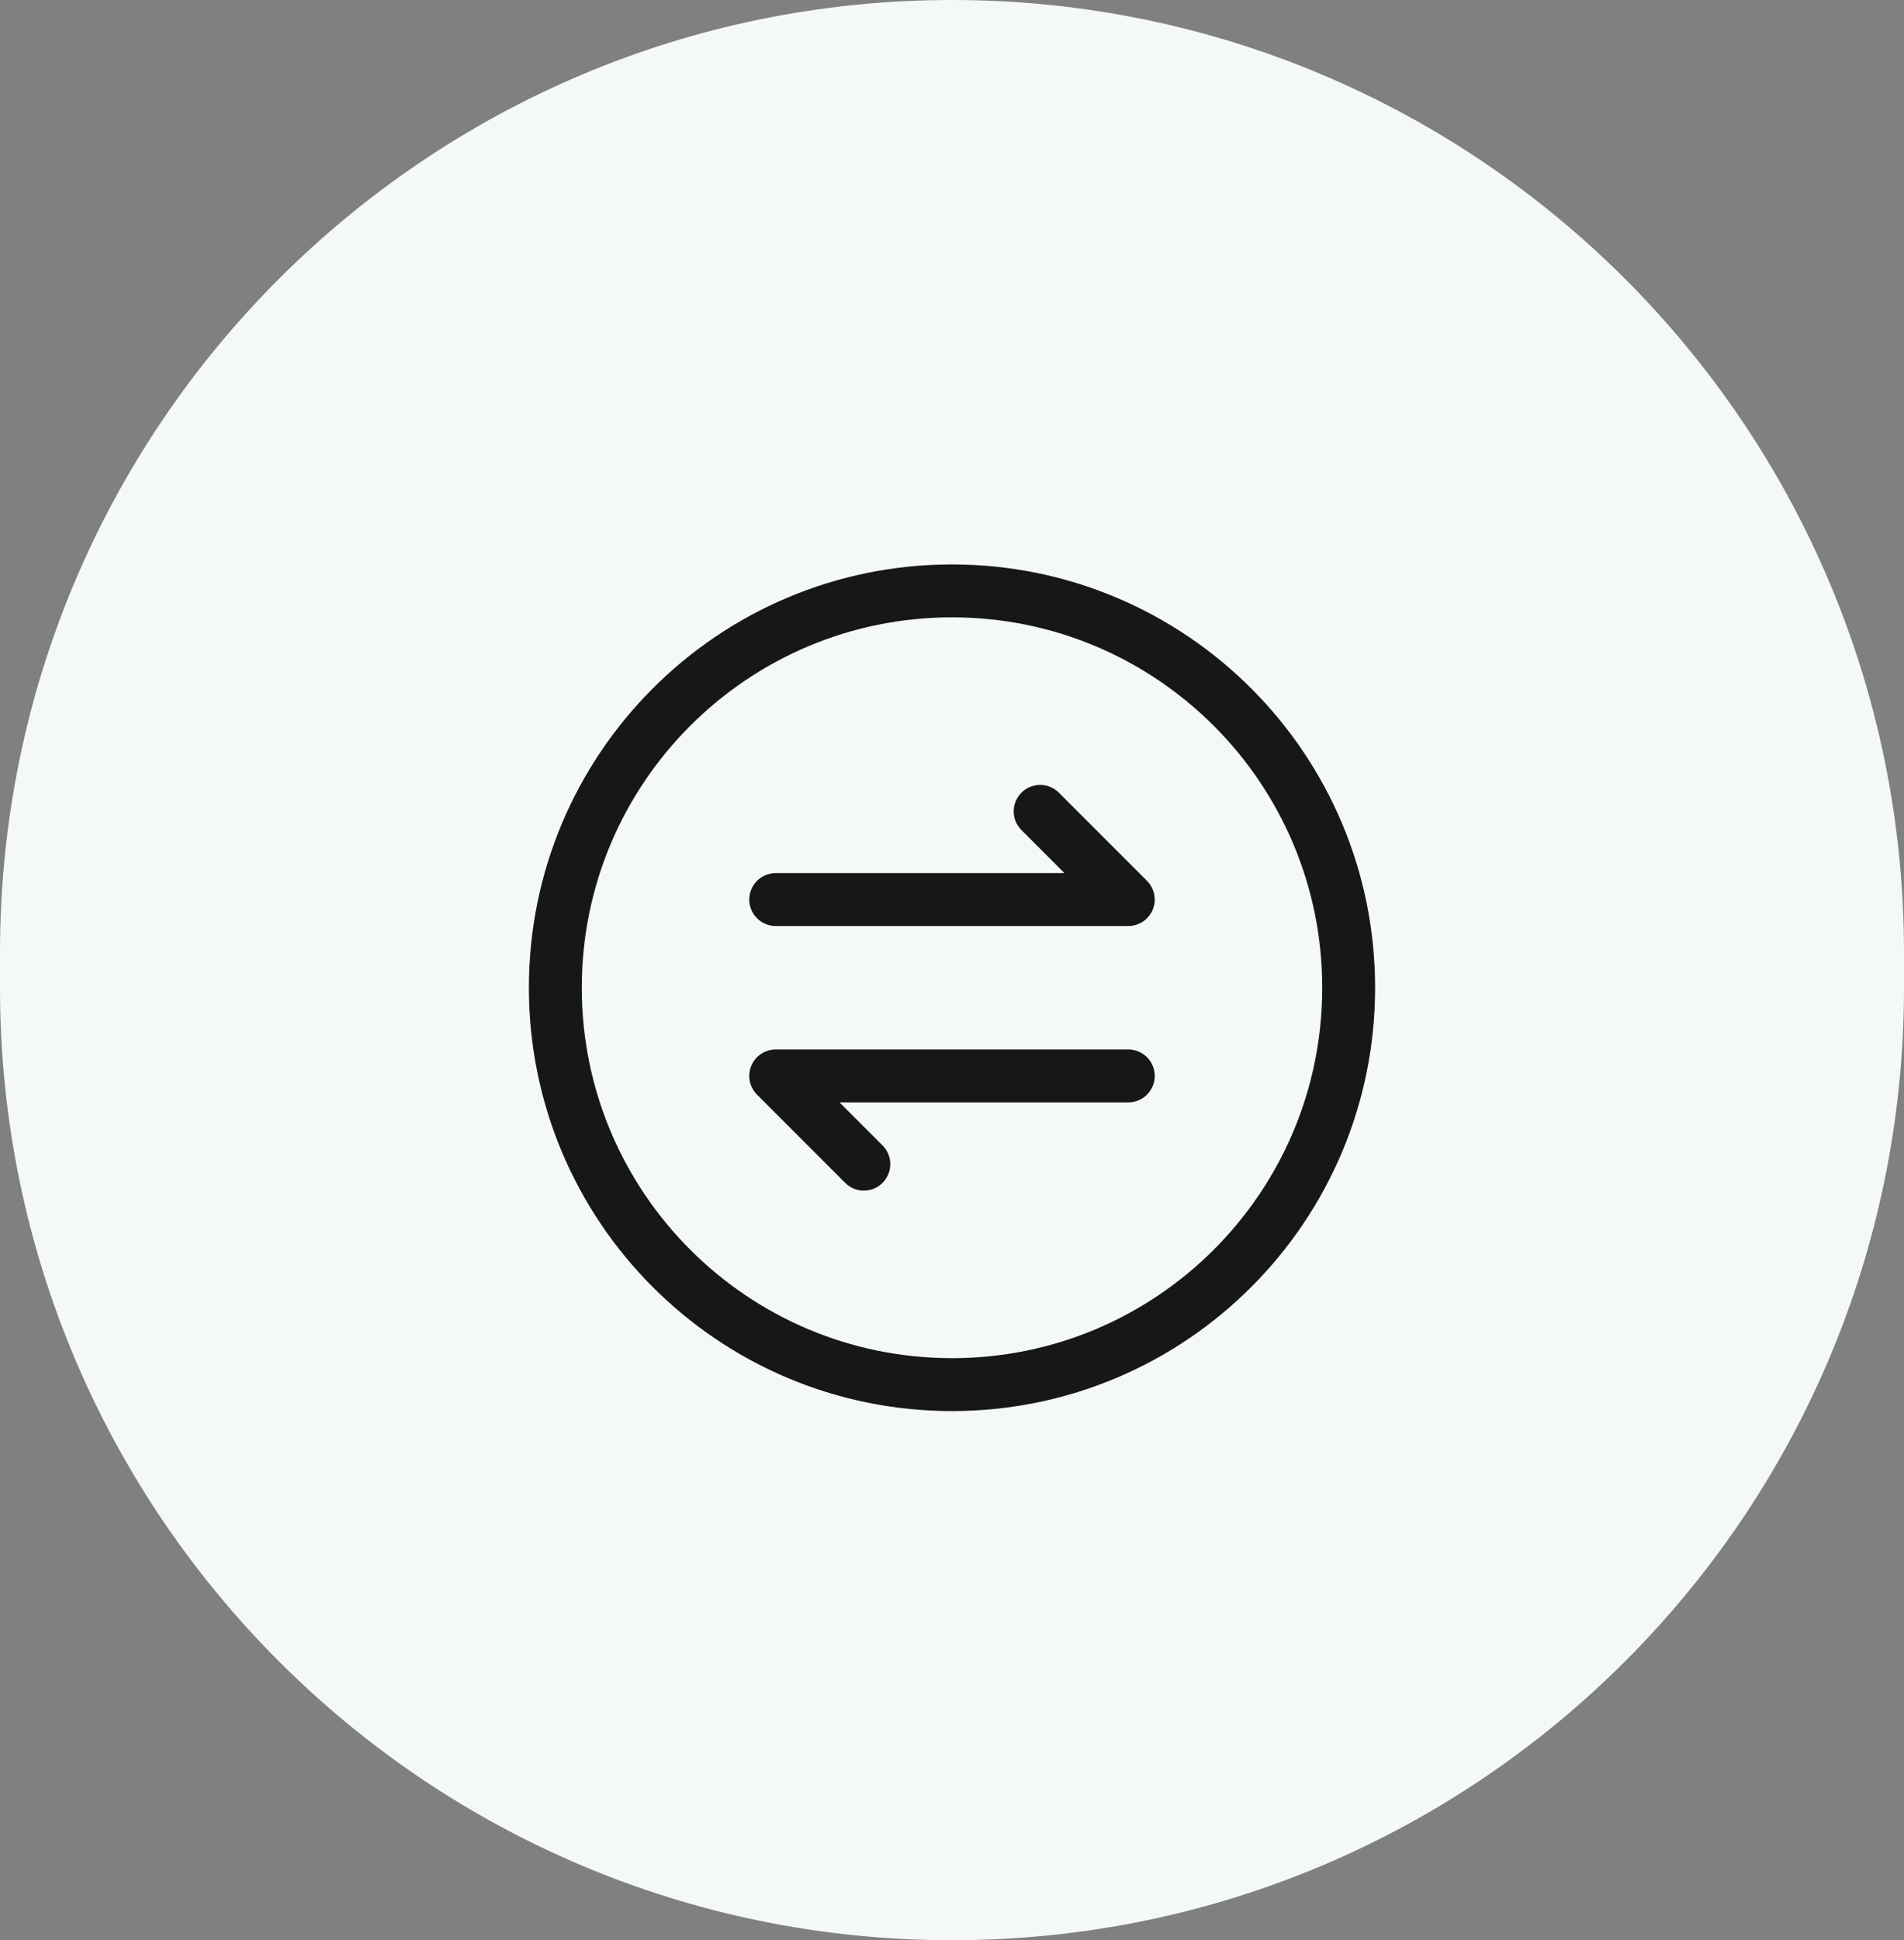
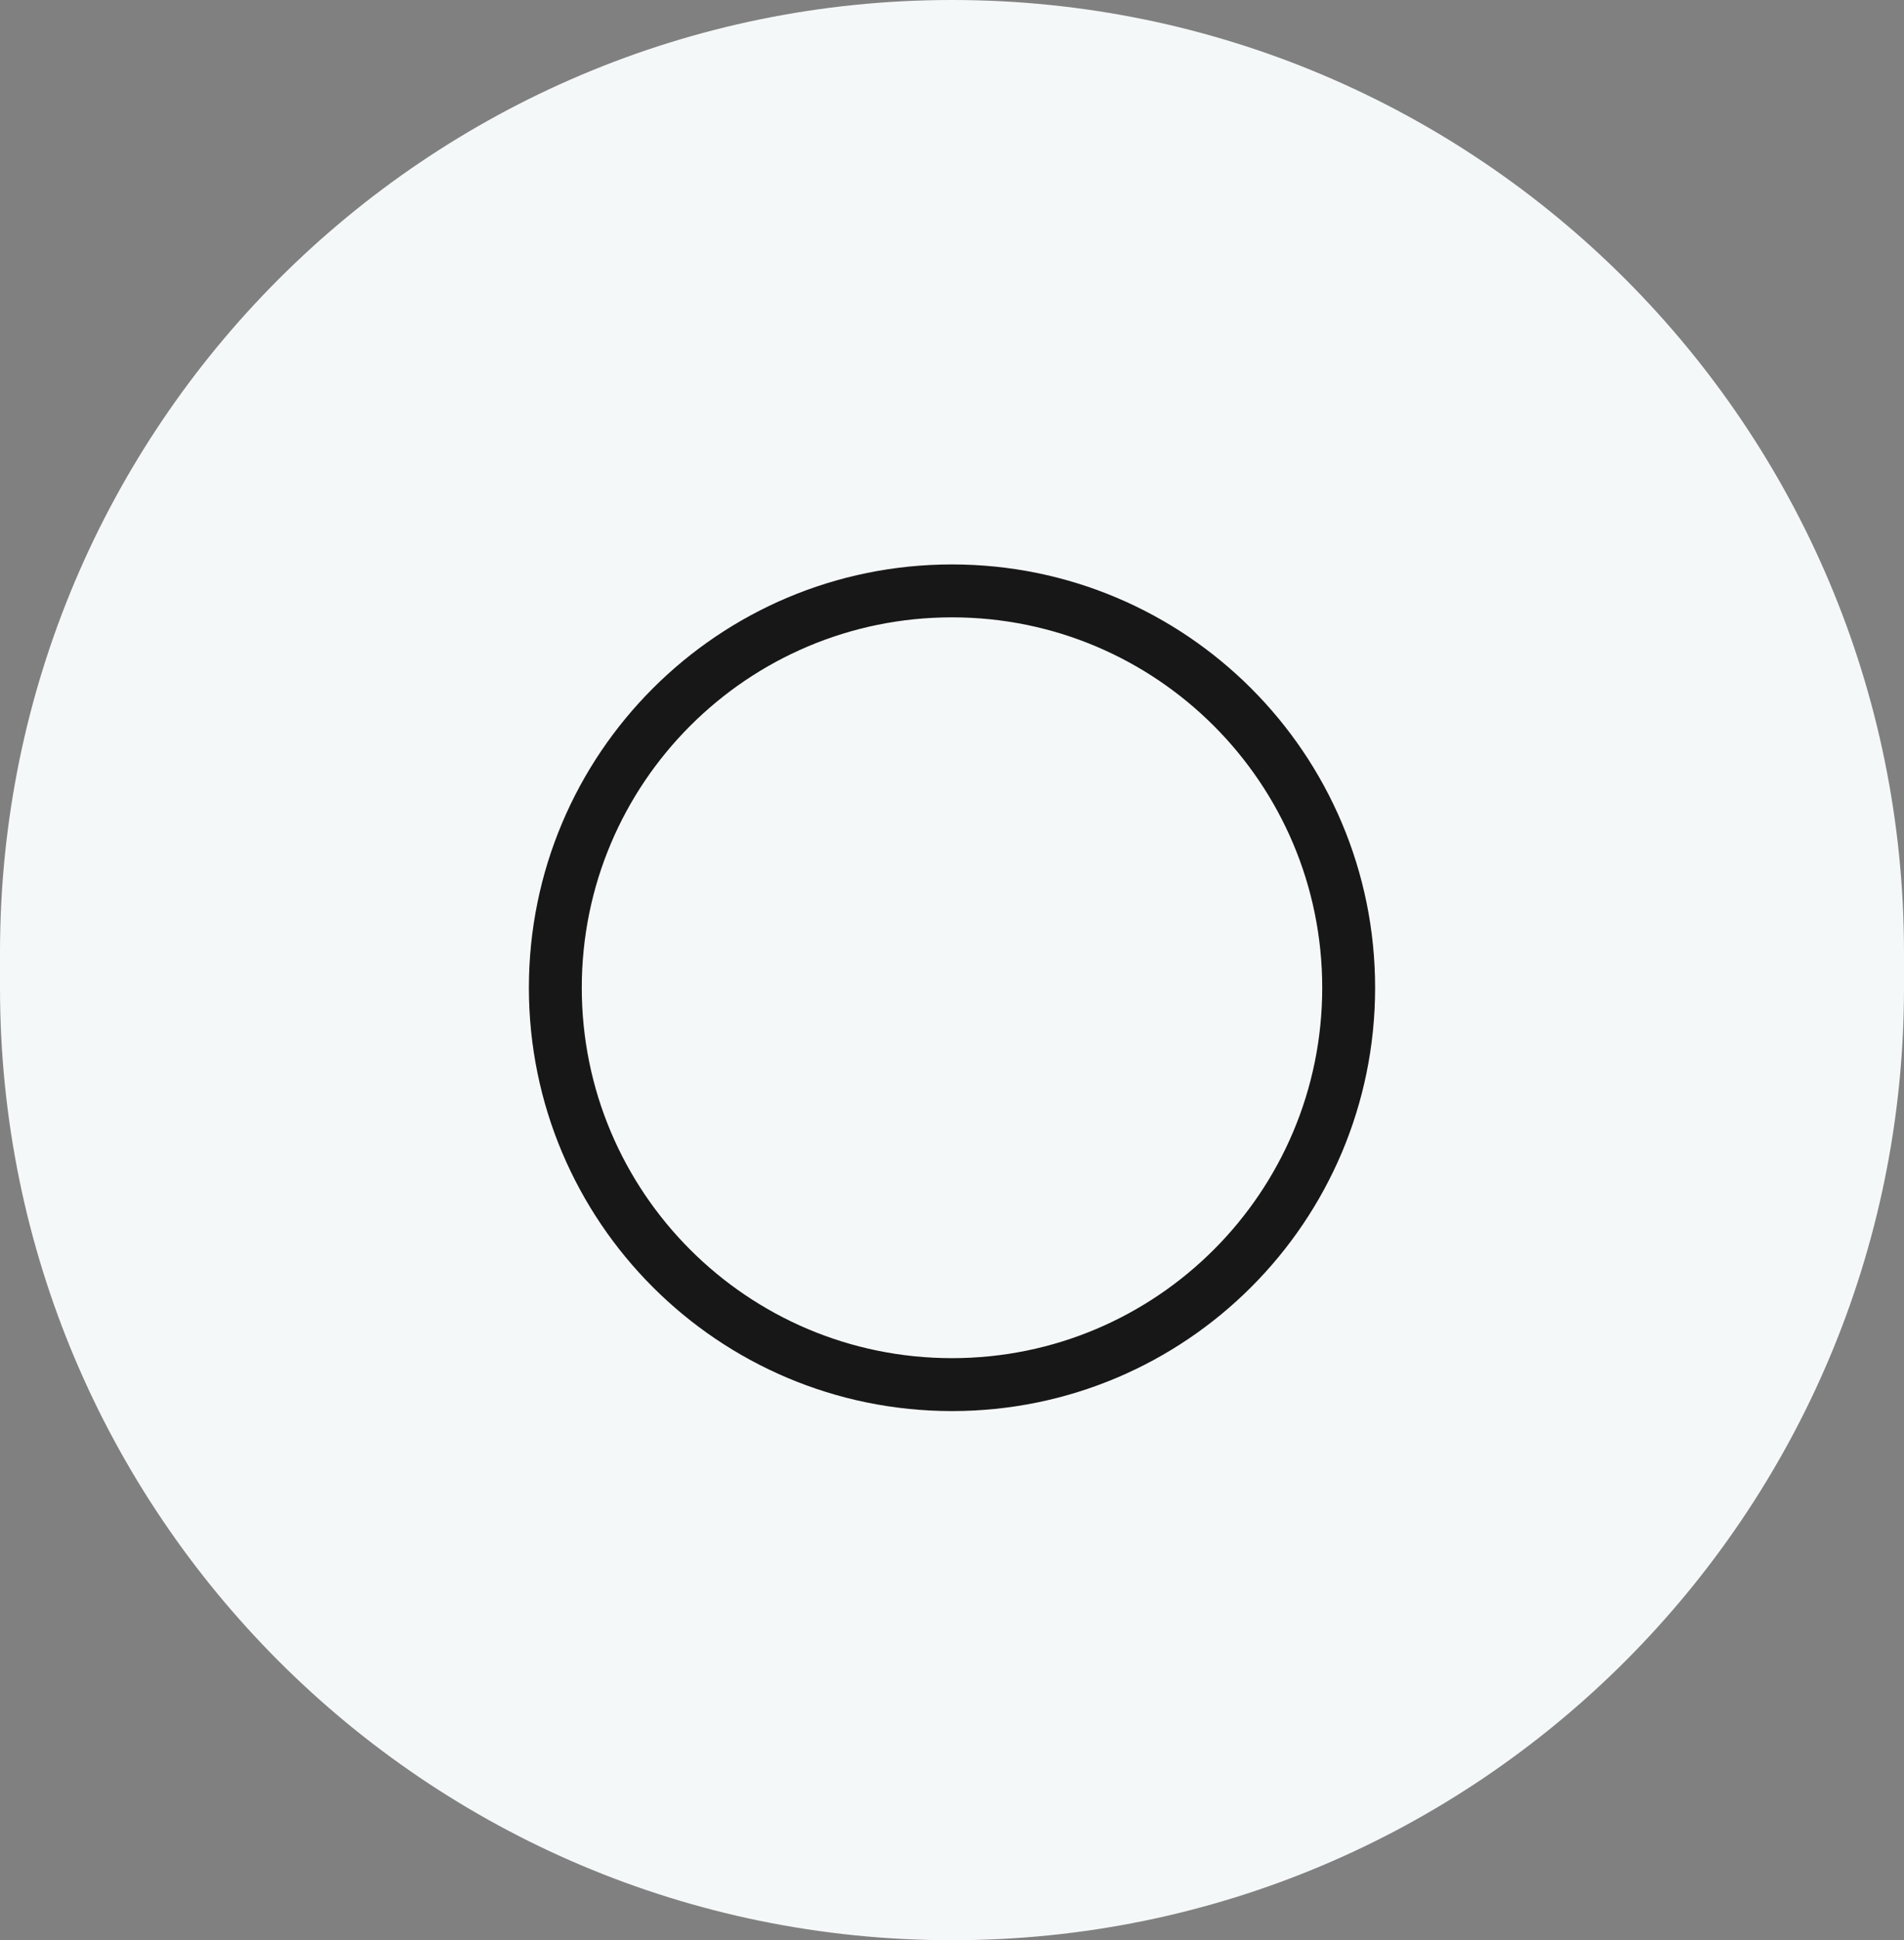
<svg xmlns="http://www.w3.org/2000/svg" width="54" height="55" viewBox="0 0 54 55" fill="none">
  <rect x="0" y="0" width="54" height="55" fill="#808080" stroke="none" />
  <path d="M54 27C54 12.088 41.912 0 27 0C12.088 0 0 12.088 0 27V28C0 42.912 12.088 55 27 55C41.912 55 54 42.912 54 28V27Z" fill="#F5F8F9" />
-   <path d="M22 25.5H32L29.5 23" stroke="#171717" stroke-width="1.5" stroke-linecap="round" stroke-linejoin="round" />
-   <path d="M32 30.5H22L24.5 33" stroke="#171717" stroke-width="1.5" stroke-linecap="round" stroke-linejoin="round" />
  <path fill-rule="evenodd" clip-rule="evenodd" d="M27 39.25V39.25C33.214 39.25 38.25 34.214 38.25 28V28C38.25 21.786 33.214 16.75 27 16.75V16.75C20.786 16.75 15.75 21.786 15.75 28V28C15.75 34.214 20.786 39.25 27 39.25Z" stroke="#171717" stroke-width="1.5" stroke-linecap="round" stroke-linejoin="round" />
</svg>